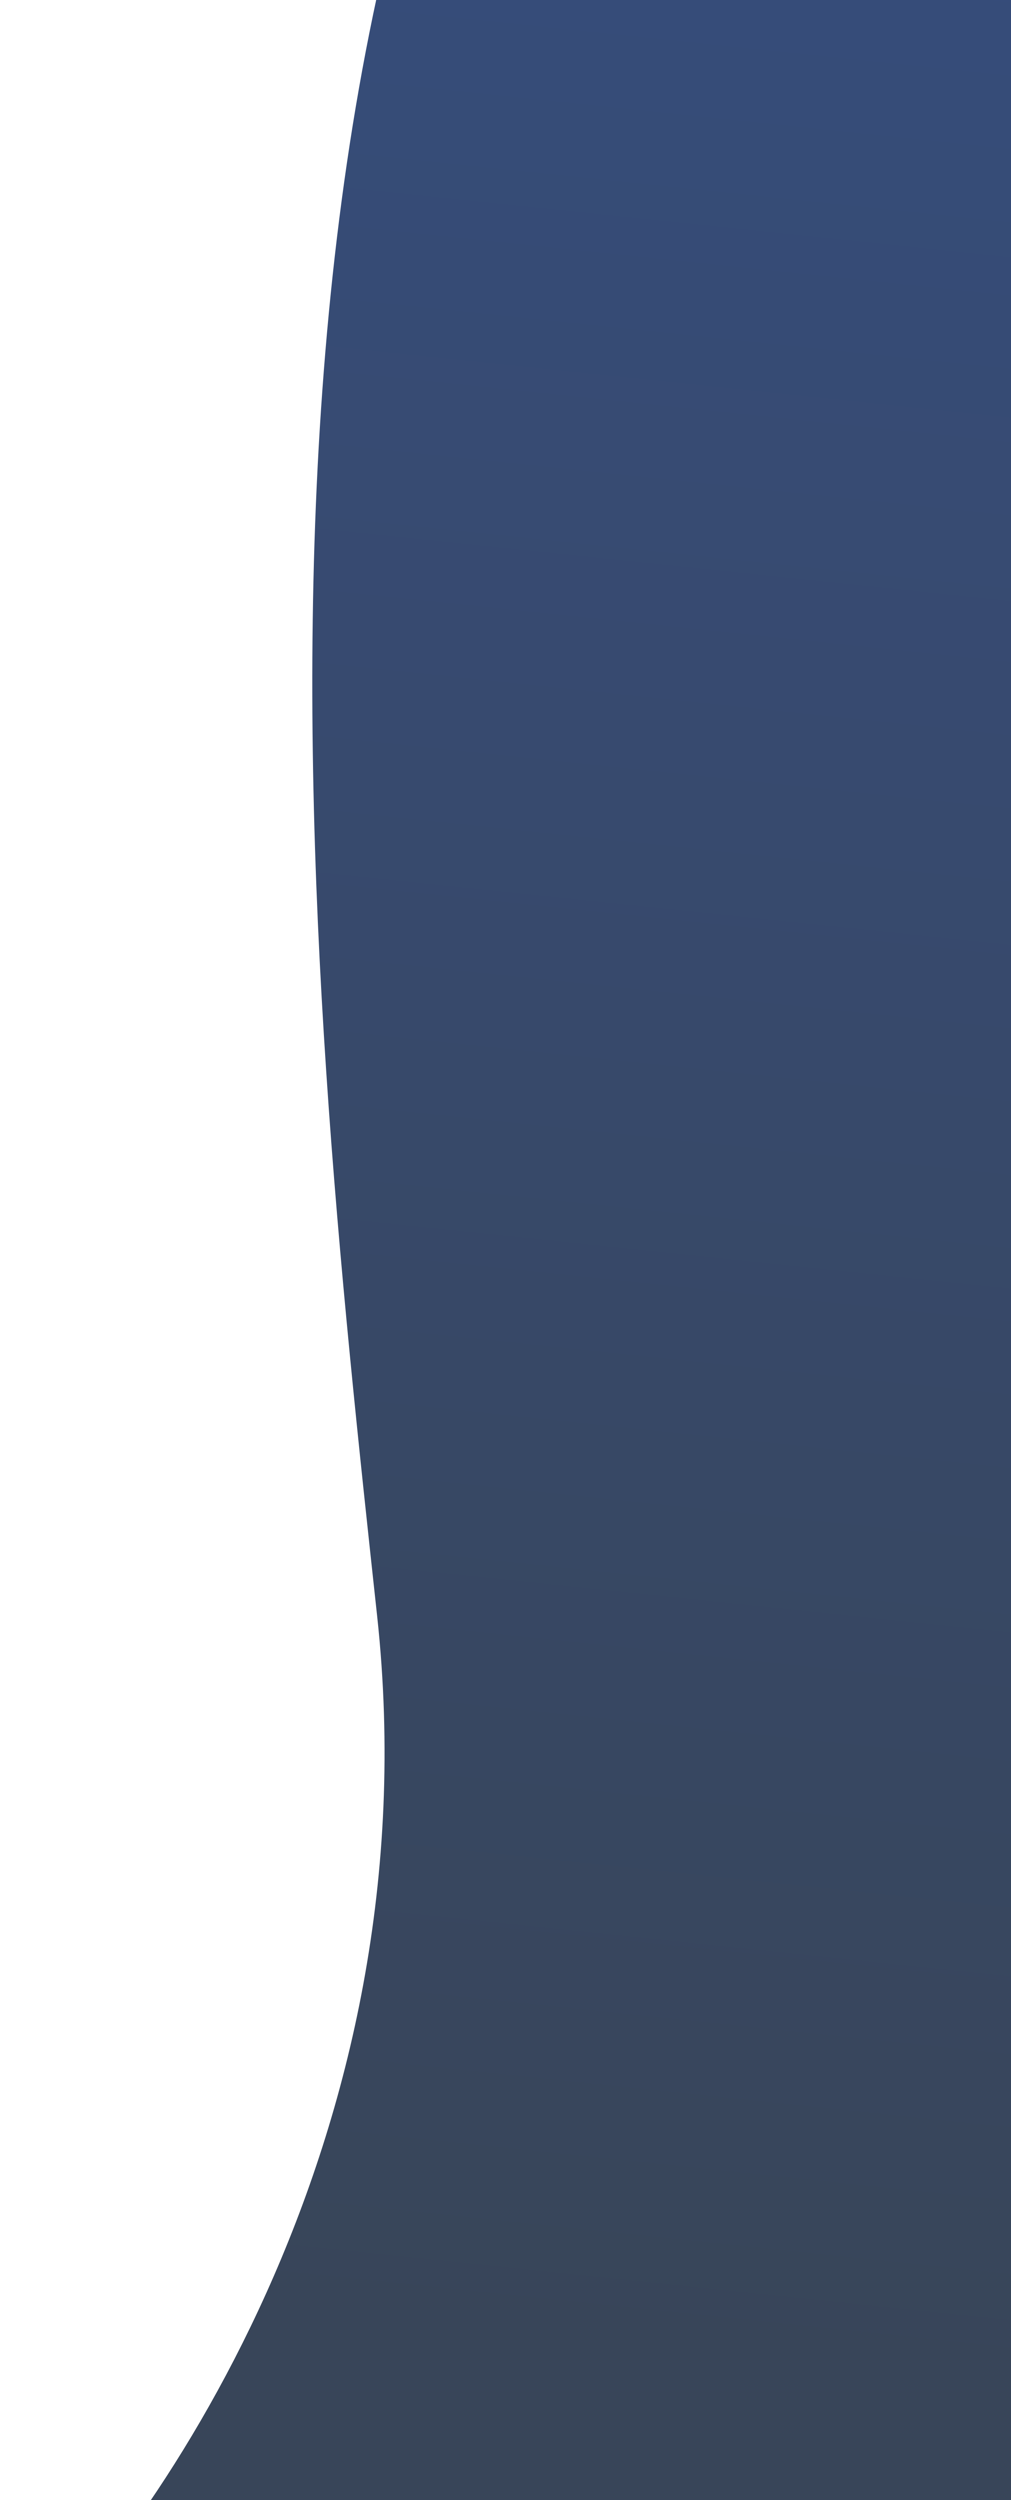
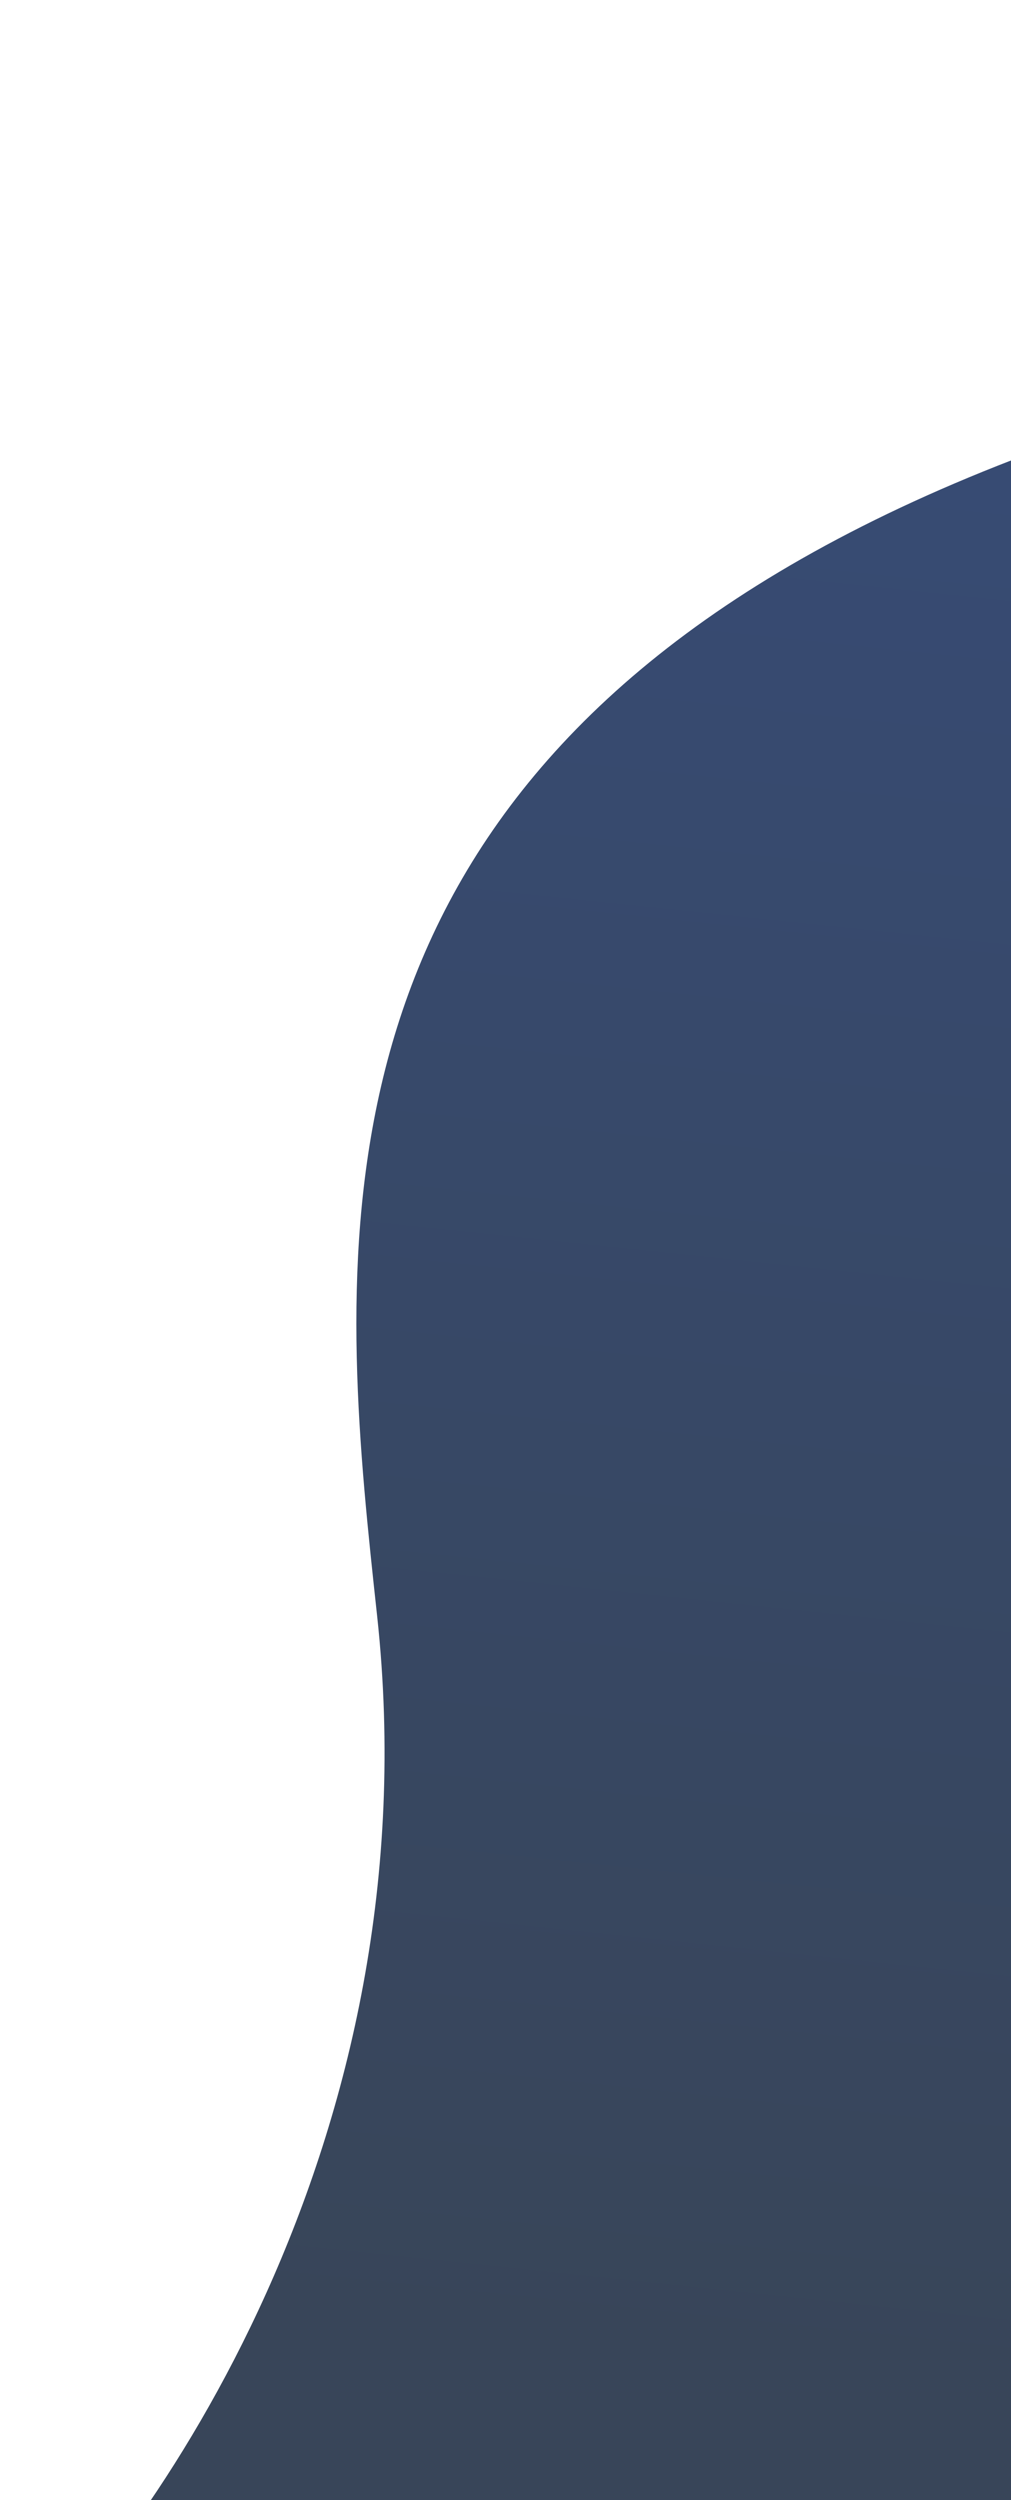
<svg xmlns="http://www.w3.org/2000/svg" width="257" height="635" viewBox="0 0 257 635" fill="none">
-   <path opacity="0.8" d="M95.868 410.455C110.326 543.605 38.173 645.849 0.289 680.327L835.423 907.019L1060.28 78.658L166.232 -164.024C50.185 -10.639 77.796 244.018 95.868 410.455Z" fill="url(#paint0_linear_110_2618)" />
+   <path opacity="0.8" d="M95.868 410.455C110.326 543.605 38.173 645.849 0.289 680.327L835.423 907.019L1060.28 78.658C50.185 -10.639 77.796 244.018 95.868 410.455Z" fill="url(#paint0_linear_110_2618)" />
  <defs>
    <linearGradient id="paint0_linear_110_2618" x1="341.623" y1="-301.301" x2="215.826" y2="899.701" gradientUnits="userSpaceOnUse">
      <stop stop-color="#03246D" />
      <stop offset="0.748" stop-color="#061730" />
    </linearGradient>
  </defs>
</svg>